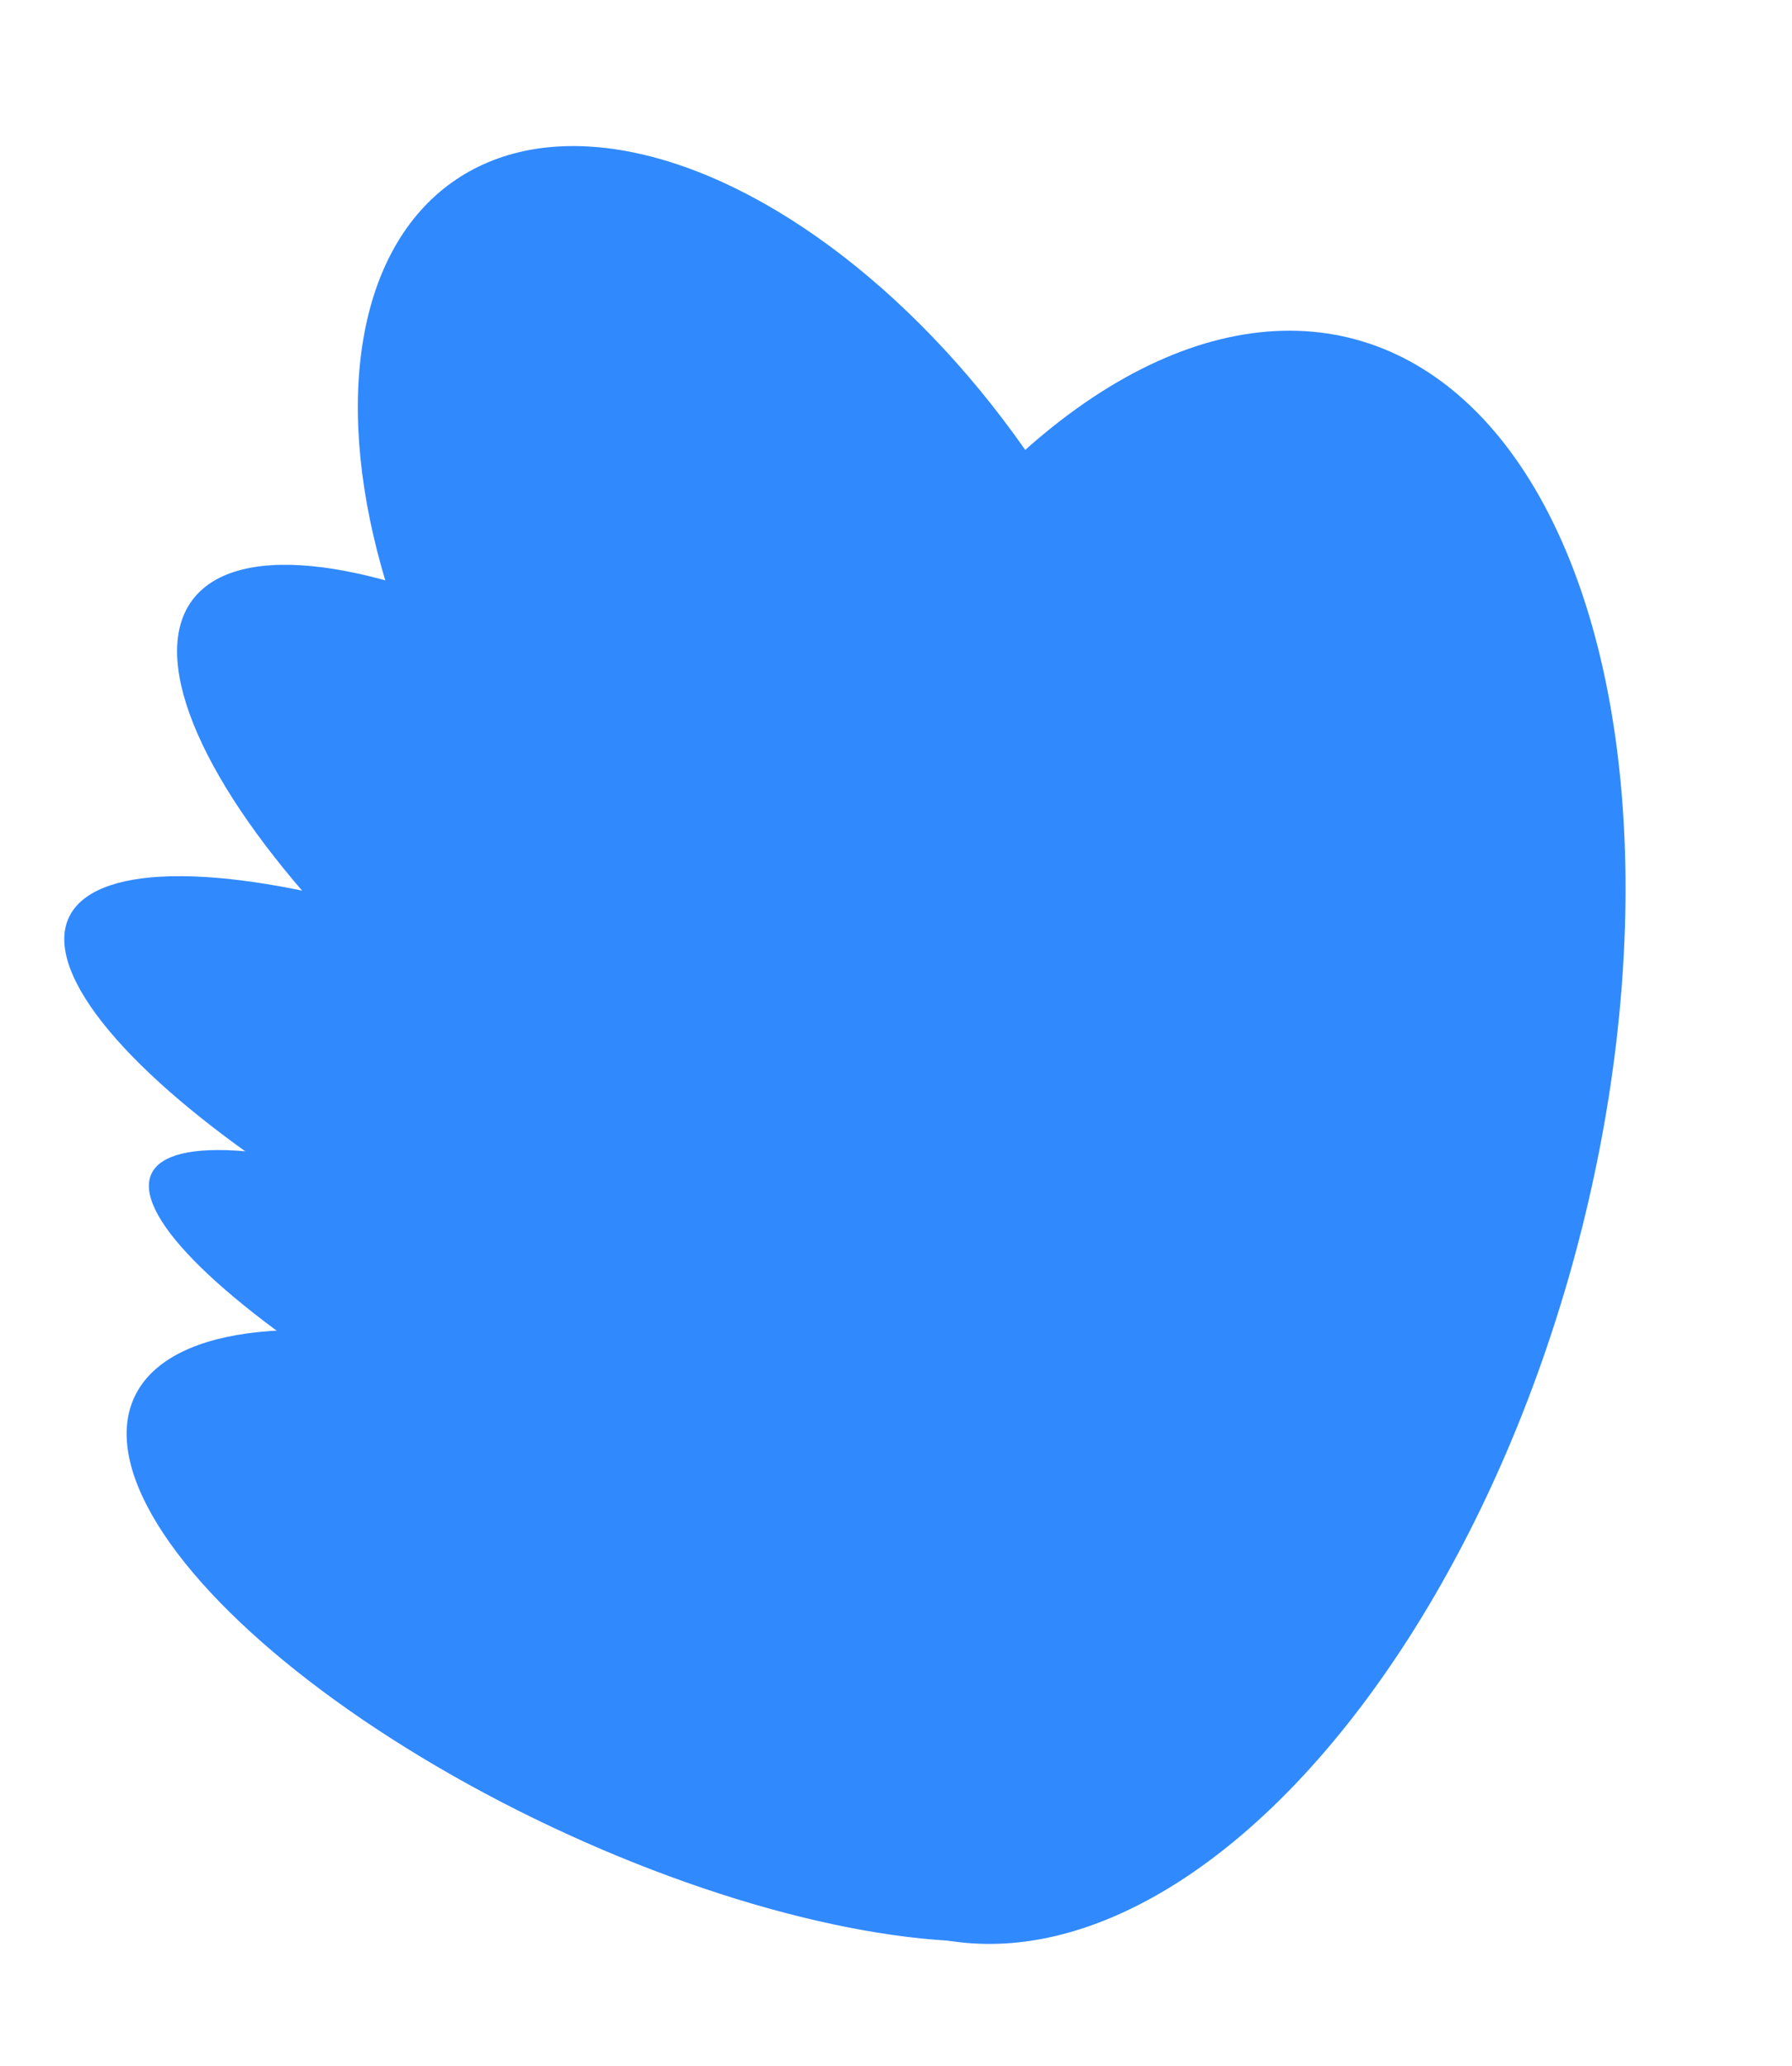
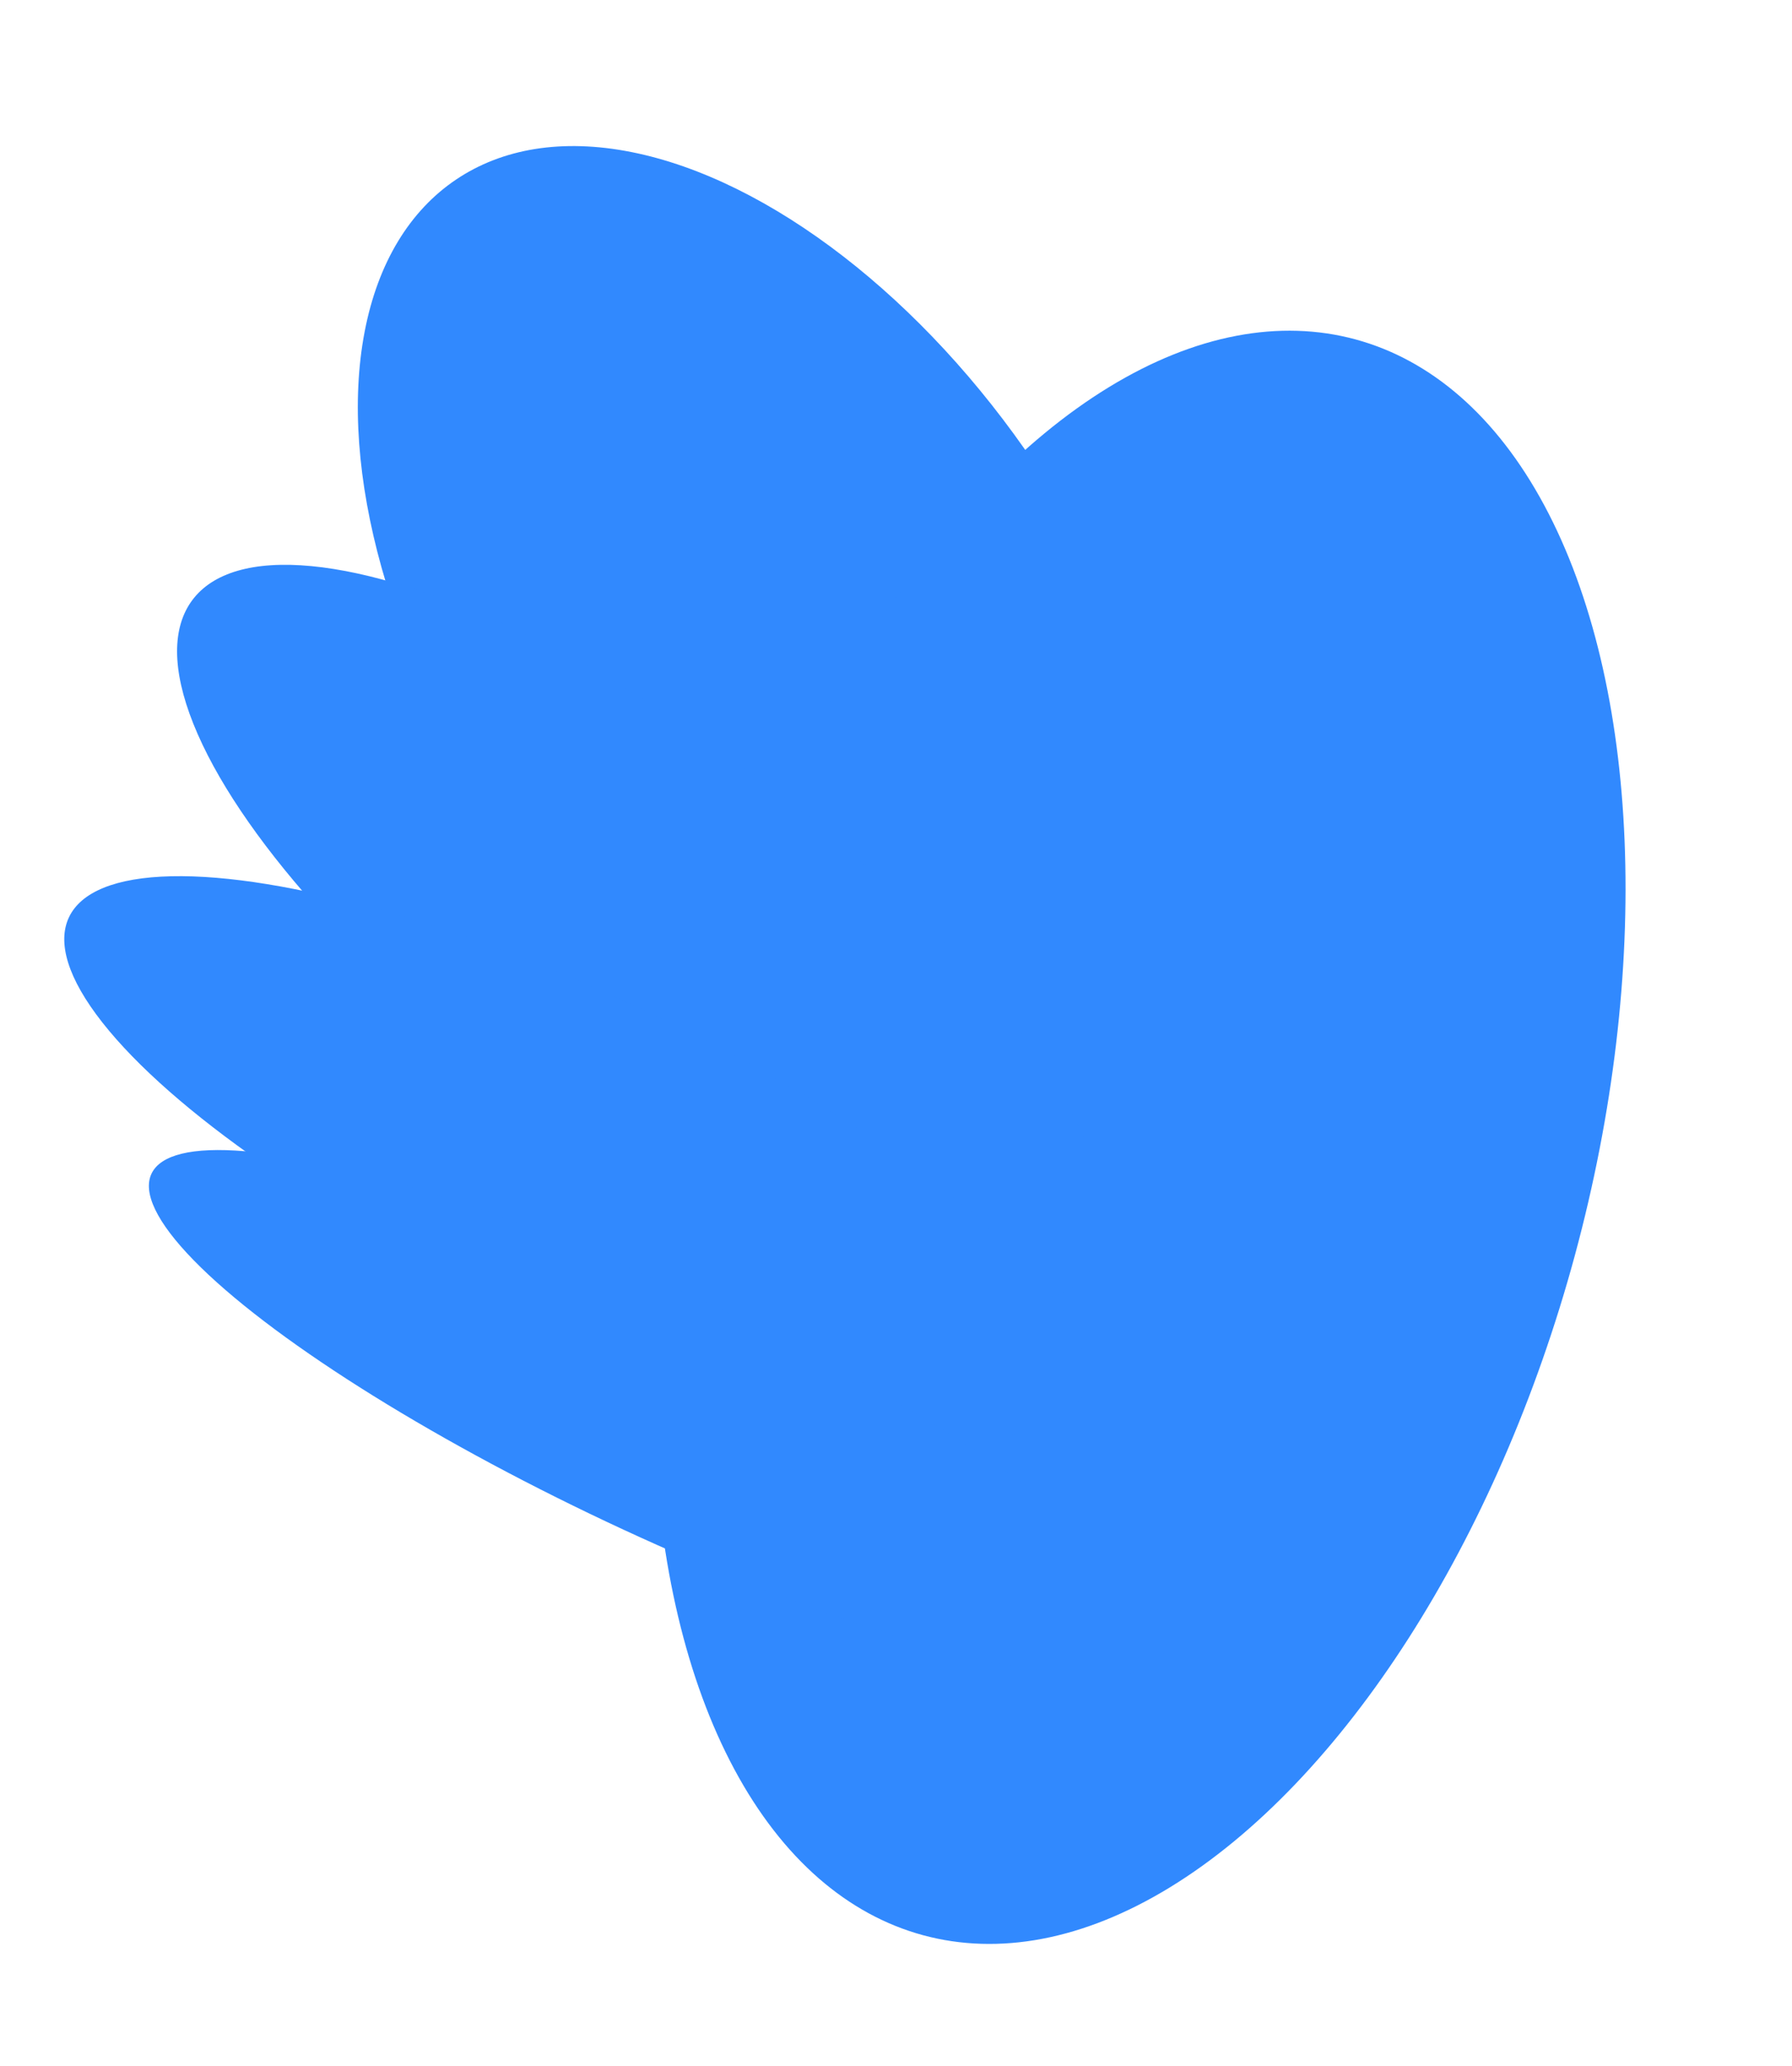
<svg xmlns="http://www.w3.org/2000/svg" width="854" height="984" viewBox="0 0 854 984" fill="none">
  <ellipse cx="366.371" cy="306.925" rx="153.176" ry="266.873" transform="rotate(-33.943 366.371 306.925)" fill="#3189FE" />
  <ellipse cx="542.956" cy="541.766" rx="215.047" ry="393.805" transform="rotate(15.165 542.956 541.766)" fill="#3189FE" />
  <ellipse cx="305.305" cy="445.781" rx="93.891" ry="266.873" transform="rotate(-53.174 305.305 445.781)" fill="#3189FE" />
  <ellipse cx="274.209" cy="550.854" rx="76.994" ry="266.873" transform="rotate(-64.739 274.209 550.854)" fill="#3189FE" />
  <ellipse cx="313.552" cy="672.983" rx="57.395" ry="266.873" transform="rotate(-64.739 313.552 672.983)" fill="#3189FE" />
-   <ellipse cx="305.48" cy="779.231" rx="100.493" ry="266.873" transform="rotate(-64.739 305.48 779.231)" fill="#3189FE" />
</svg>